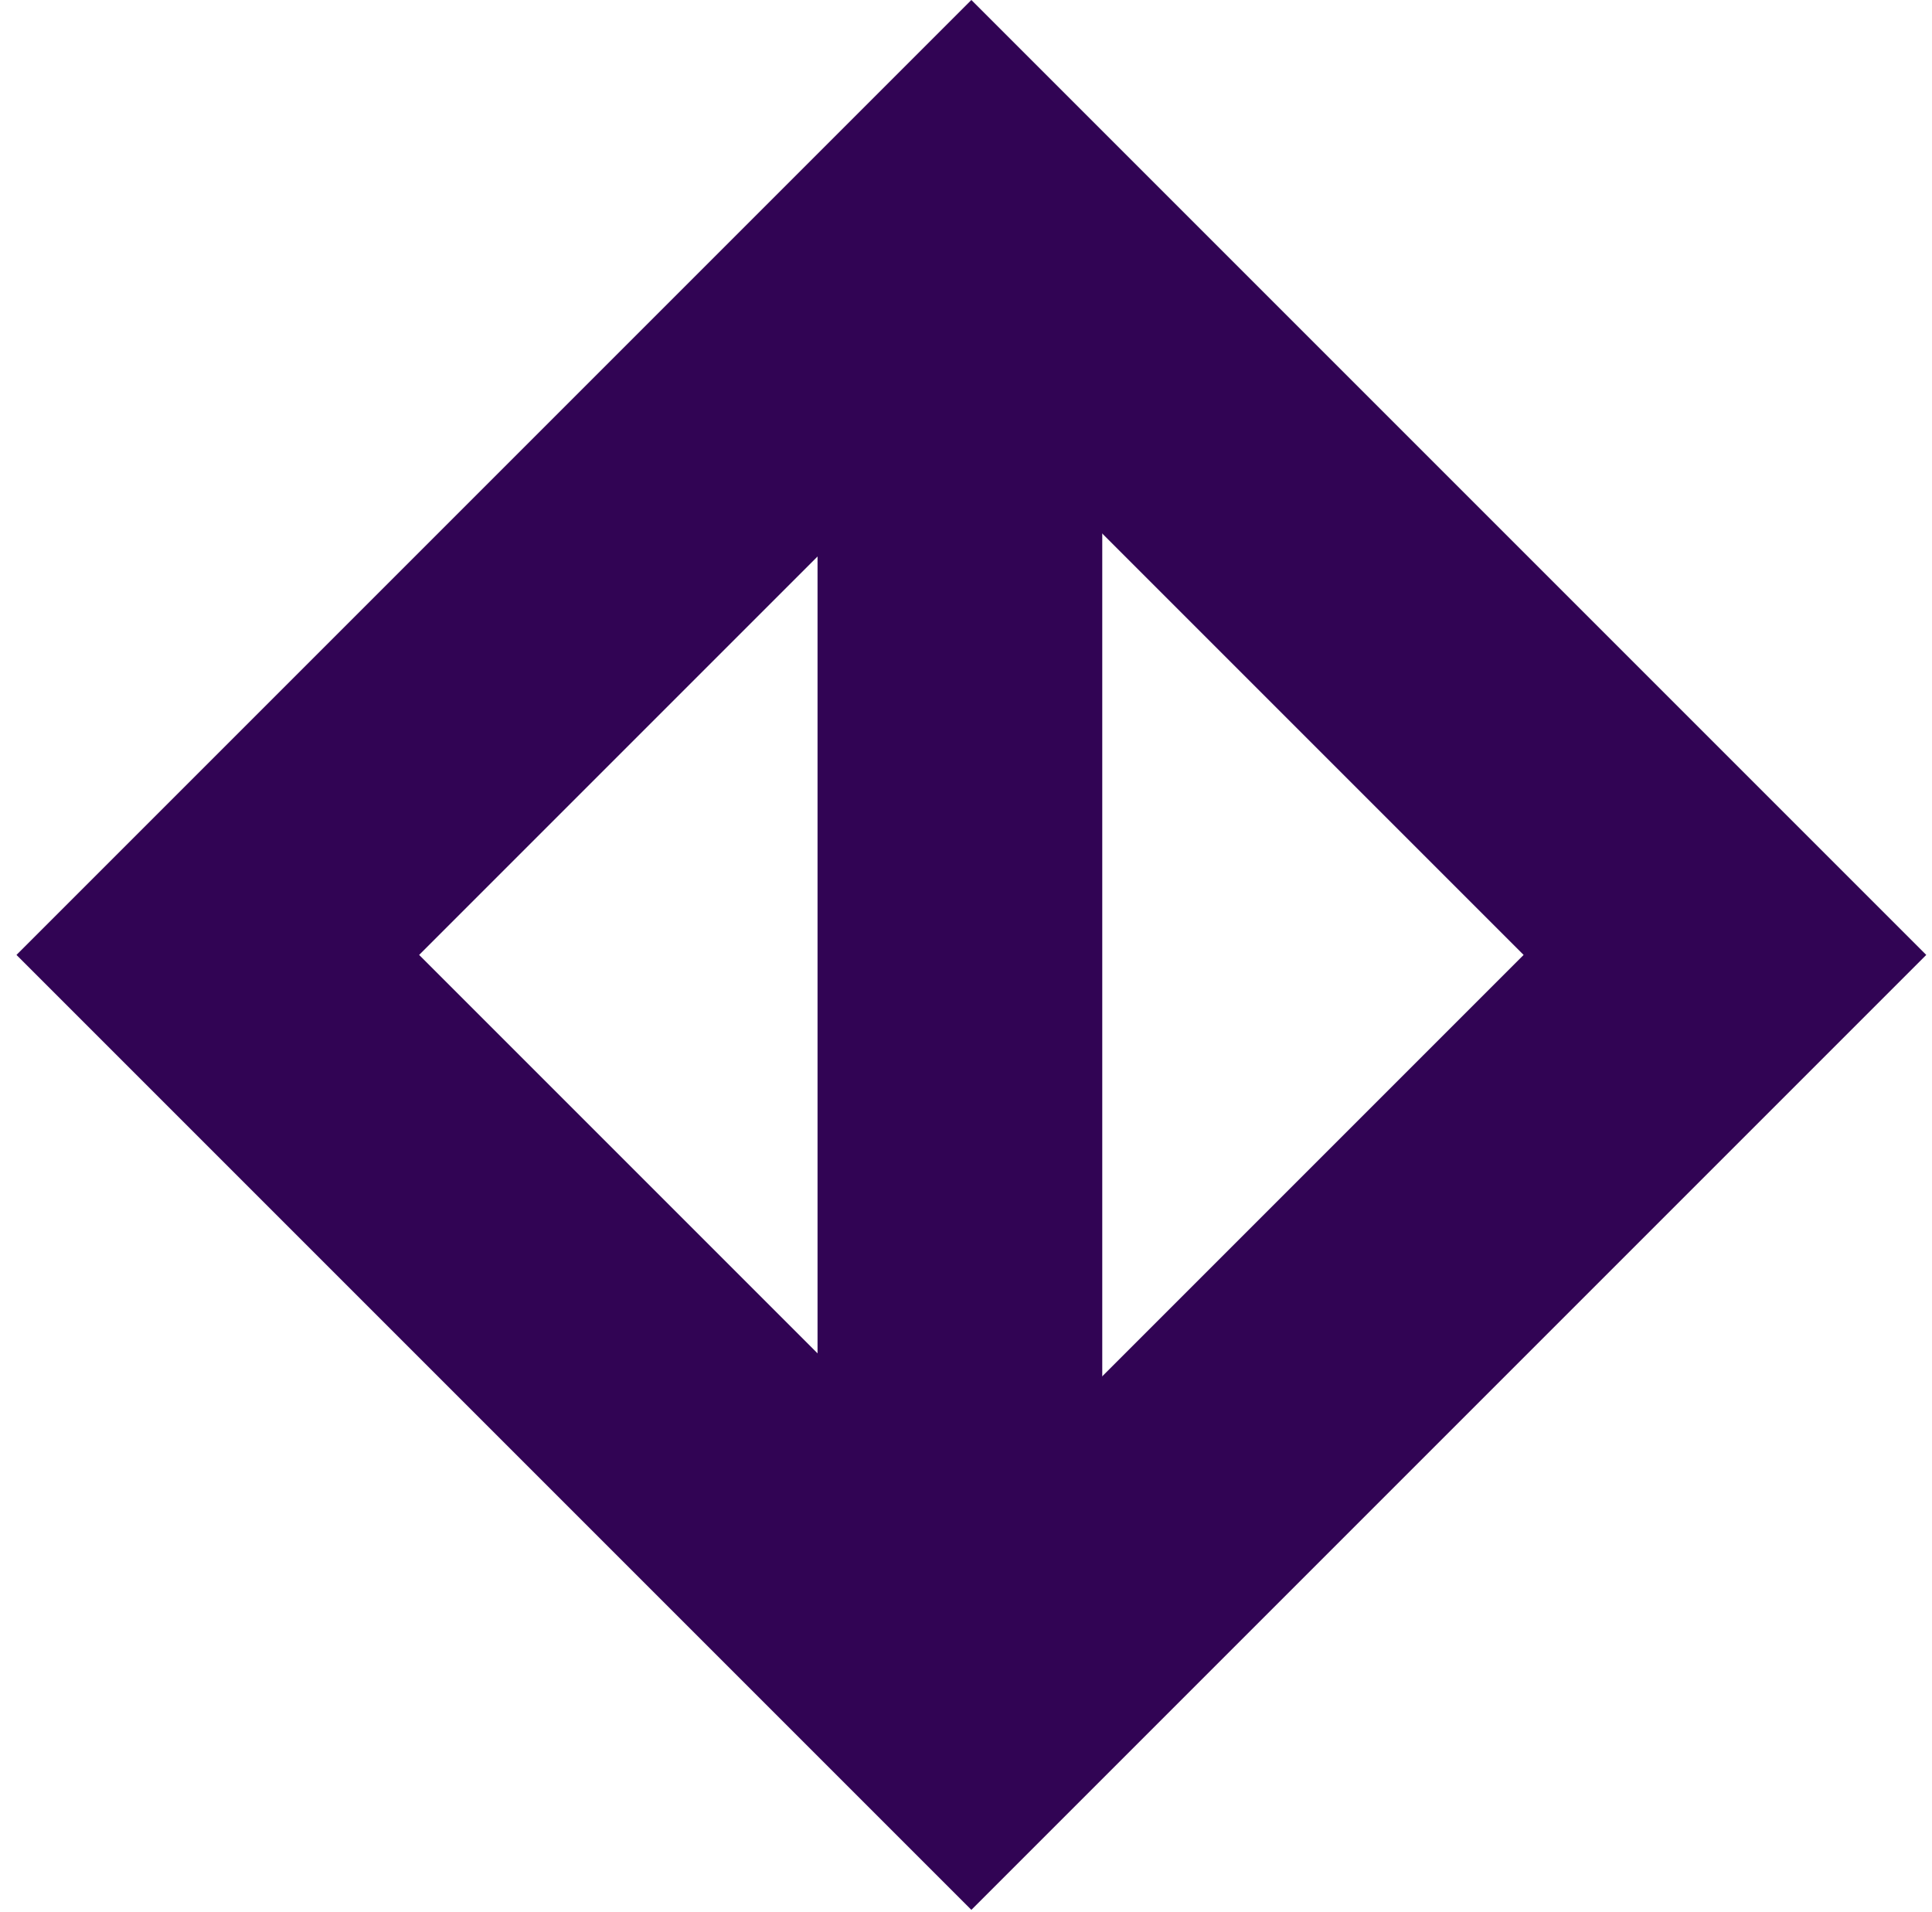
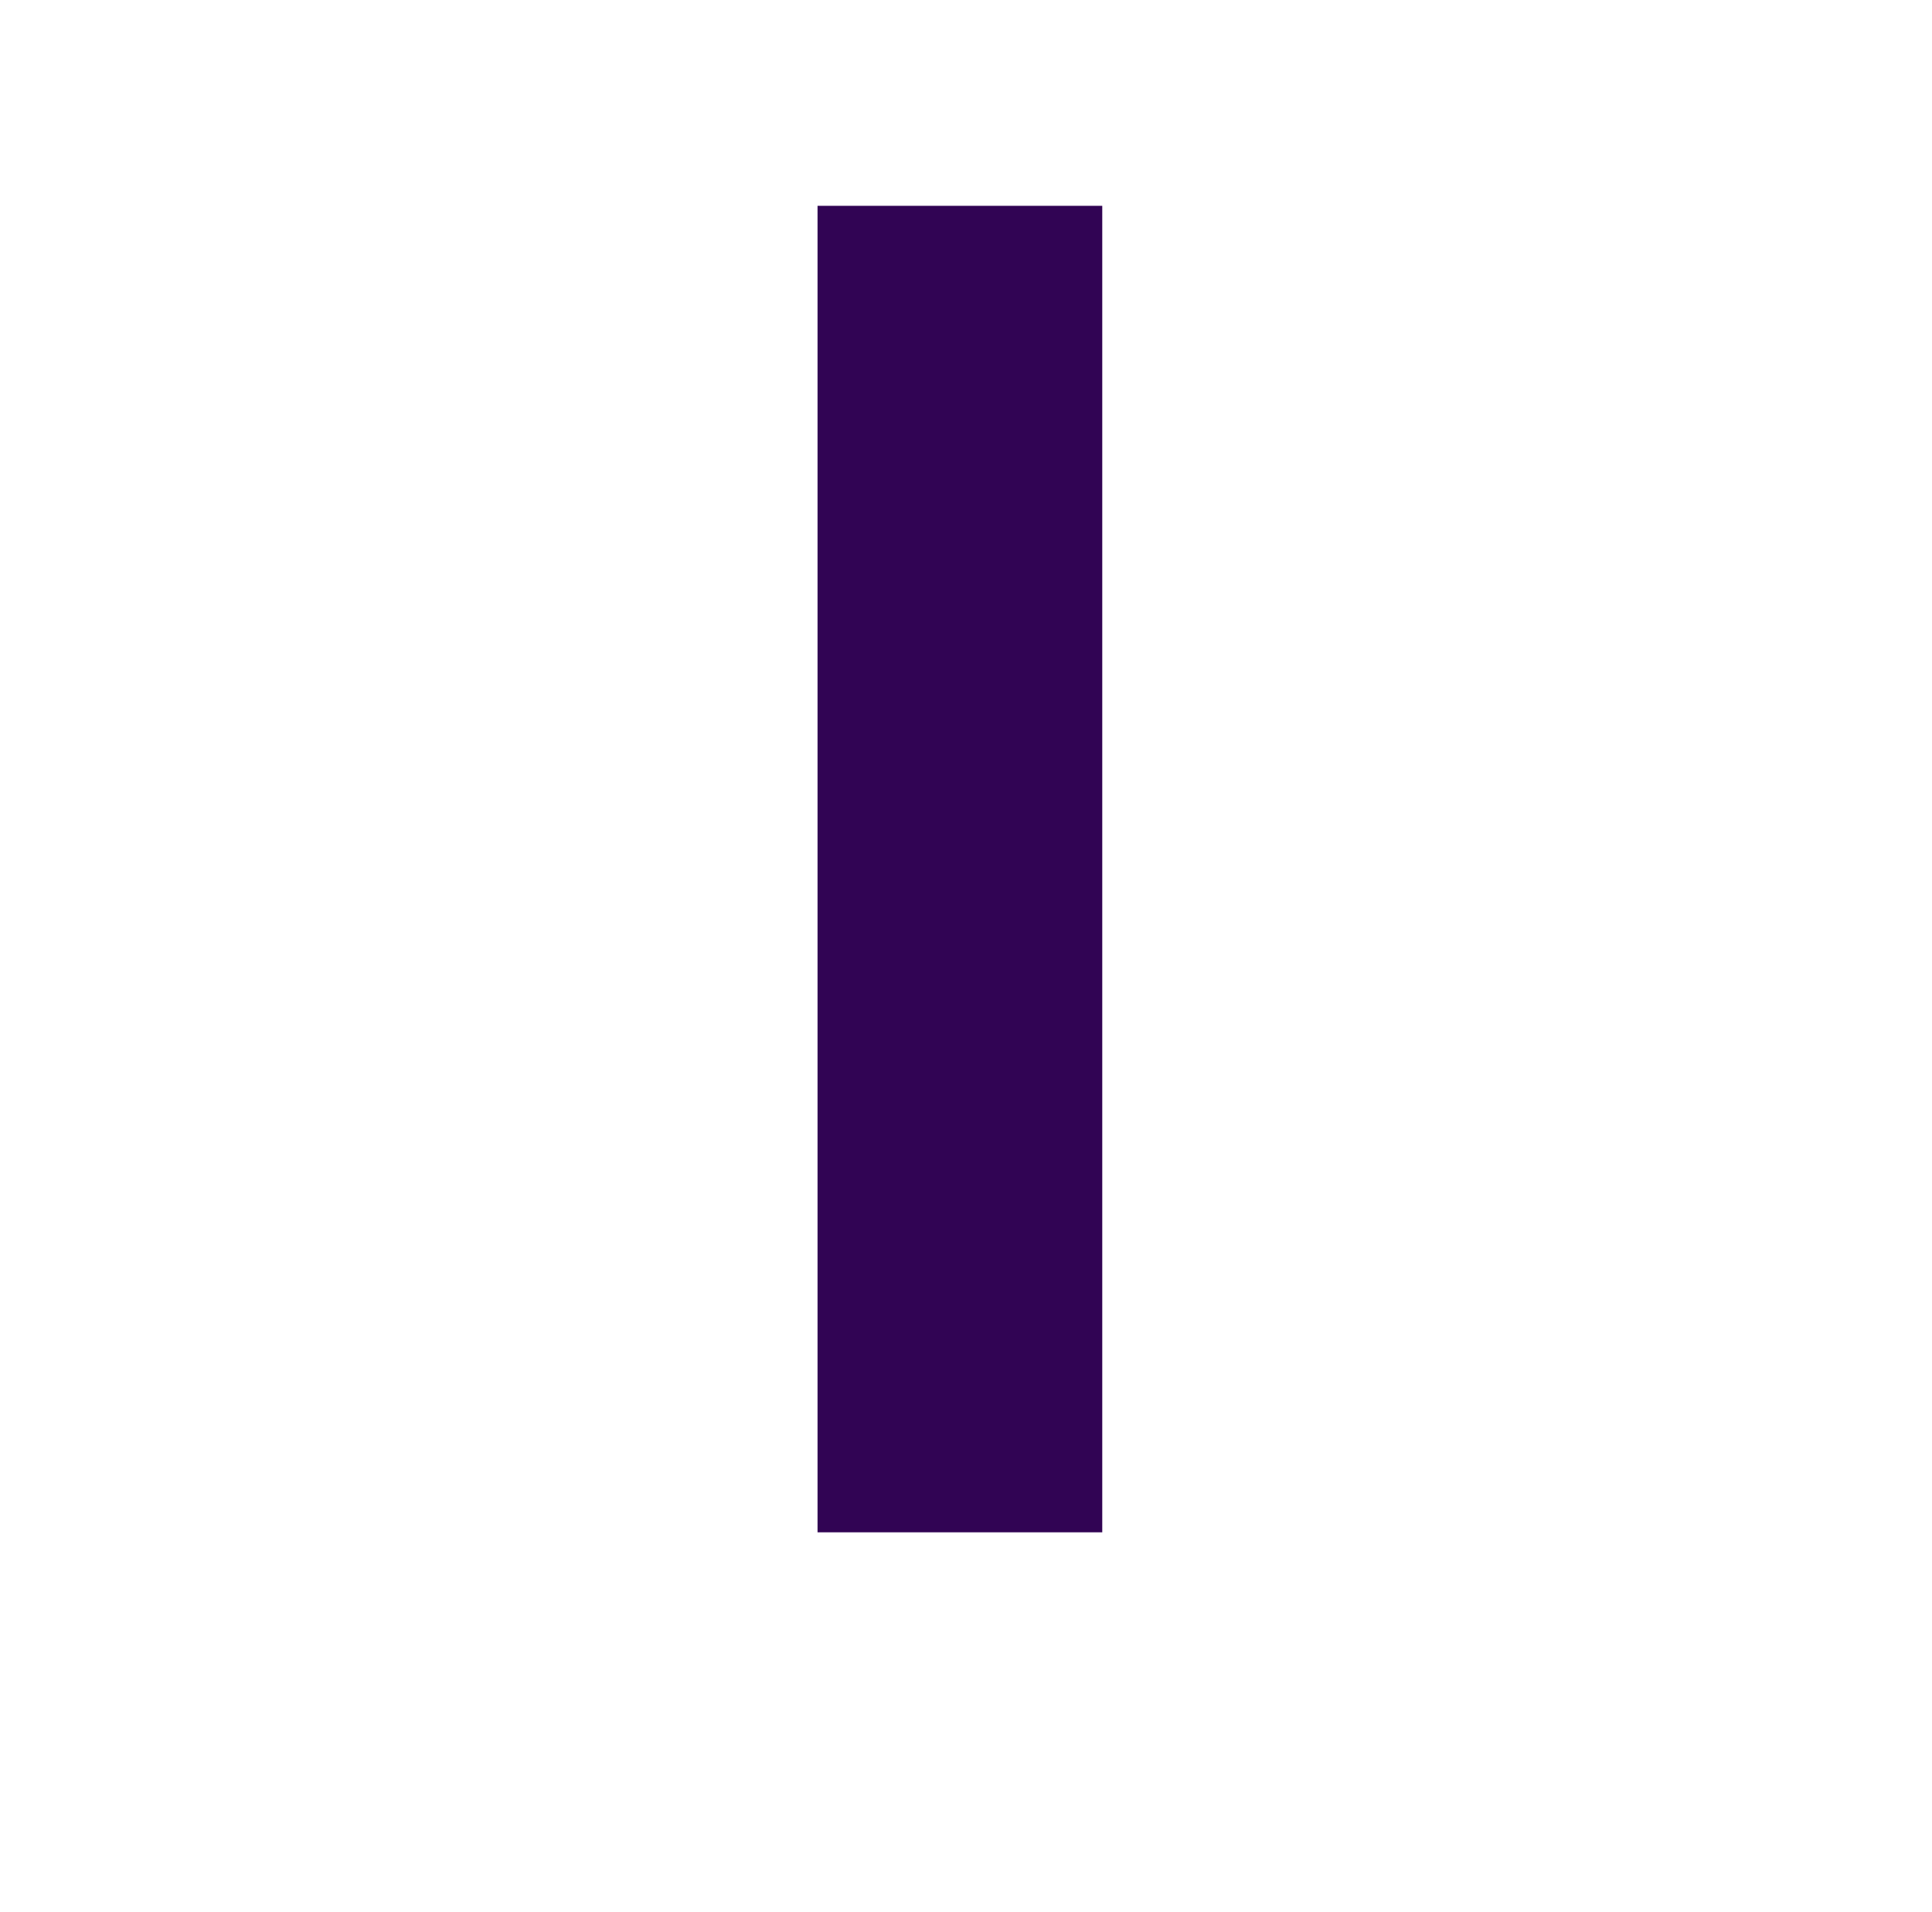
<svg xmlns="http://www.w3.org/2000/svg" width="95" height="94" viewBox="0 0 95 94" fill="none">
-   <rect x="47.764" y="9.899" width="52.402" height="52.402" transform="rotate(45 47.764 9.899)" stroke="#310454" stroke-width="14" />
  <line x1="47.2" y1="10.12" x2="47.2" y2="75.343" stroke="#310454" stroke-width="14" />
</svg>